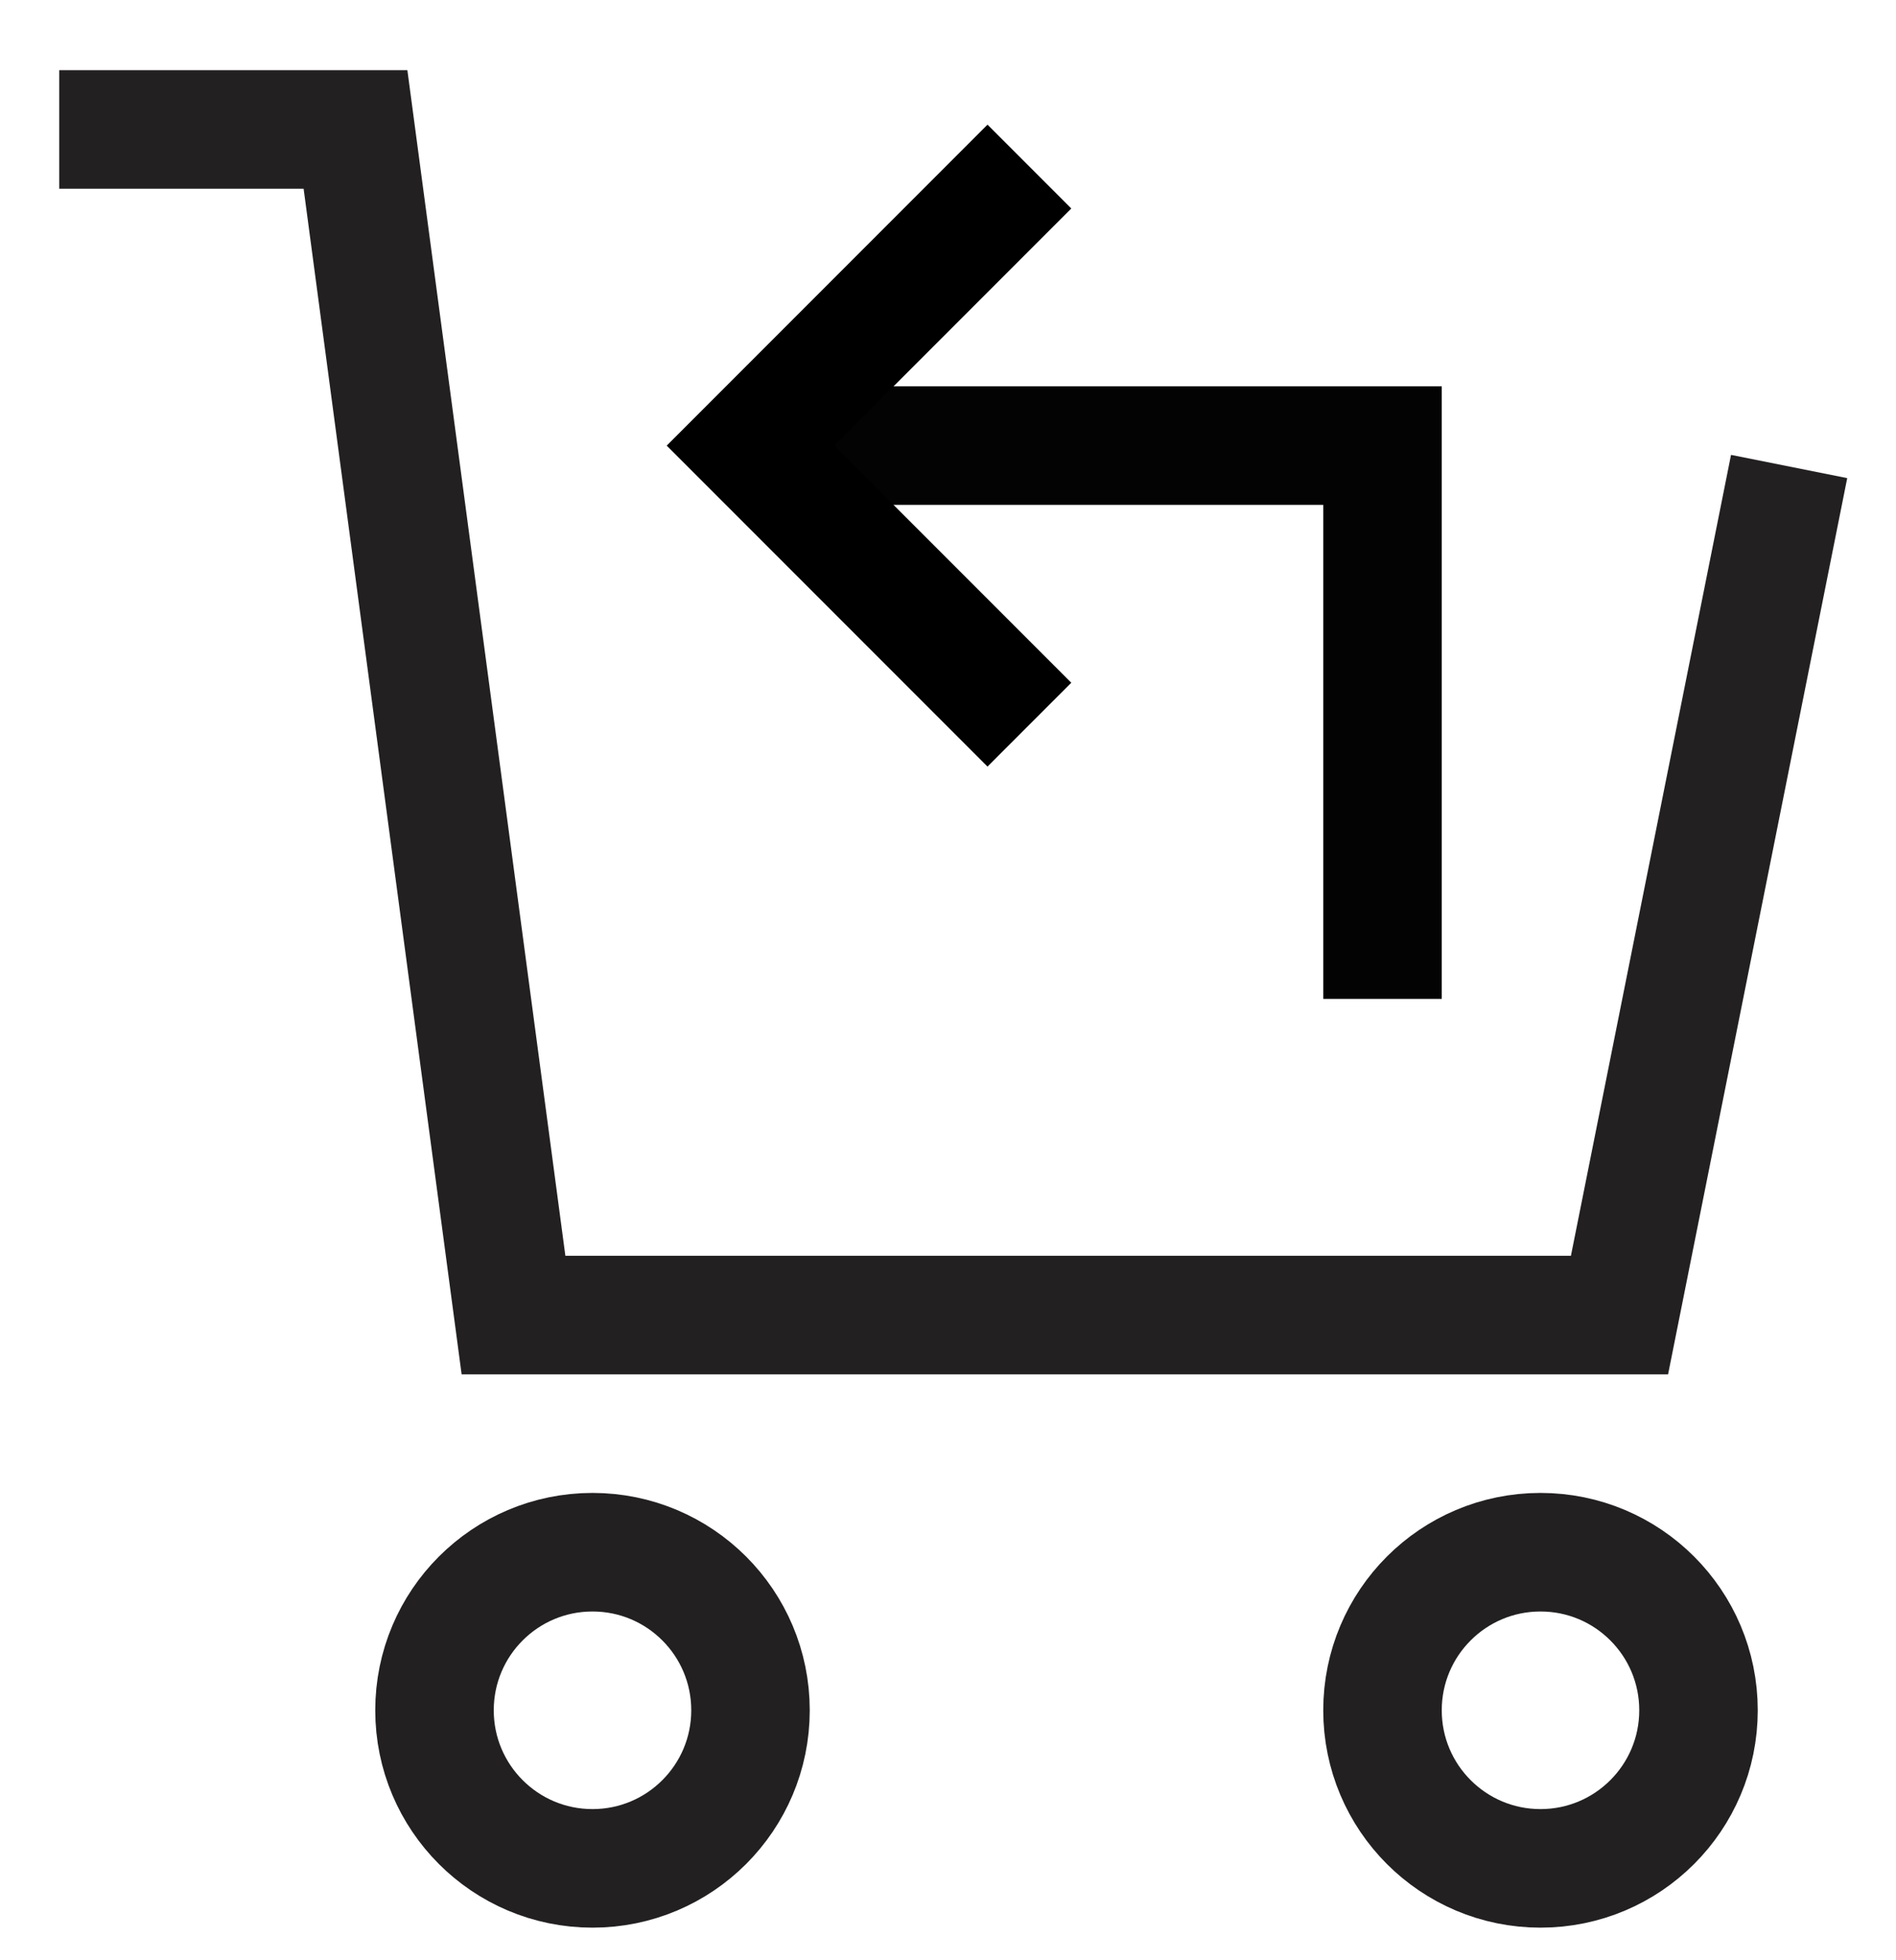
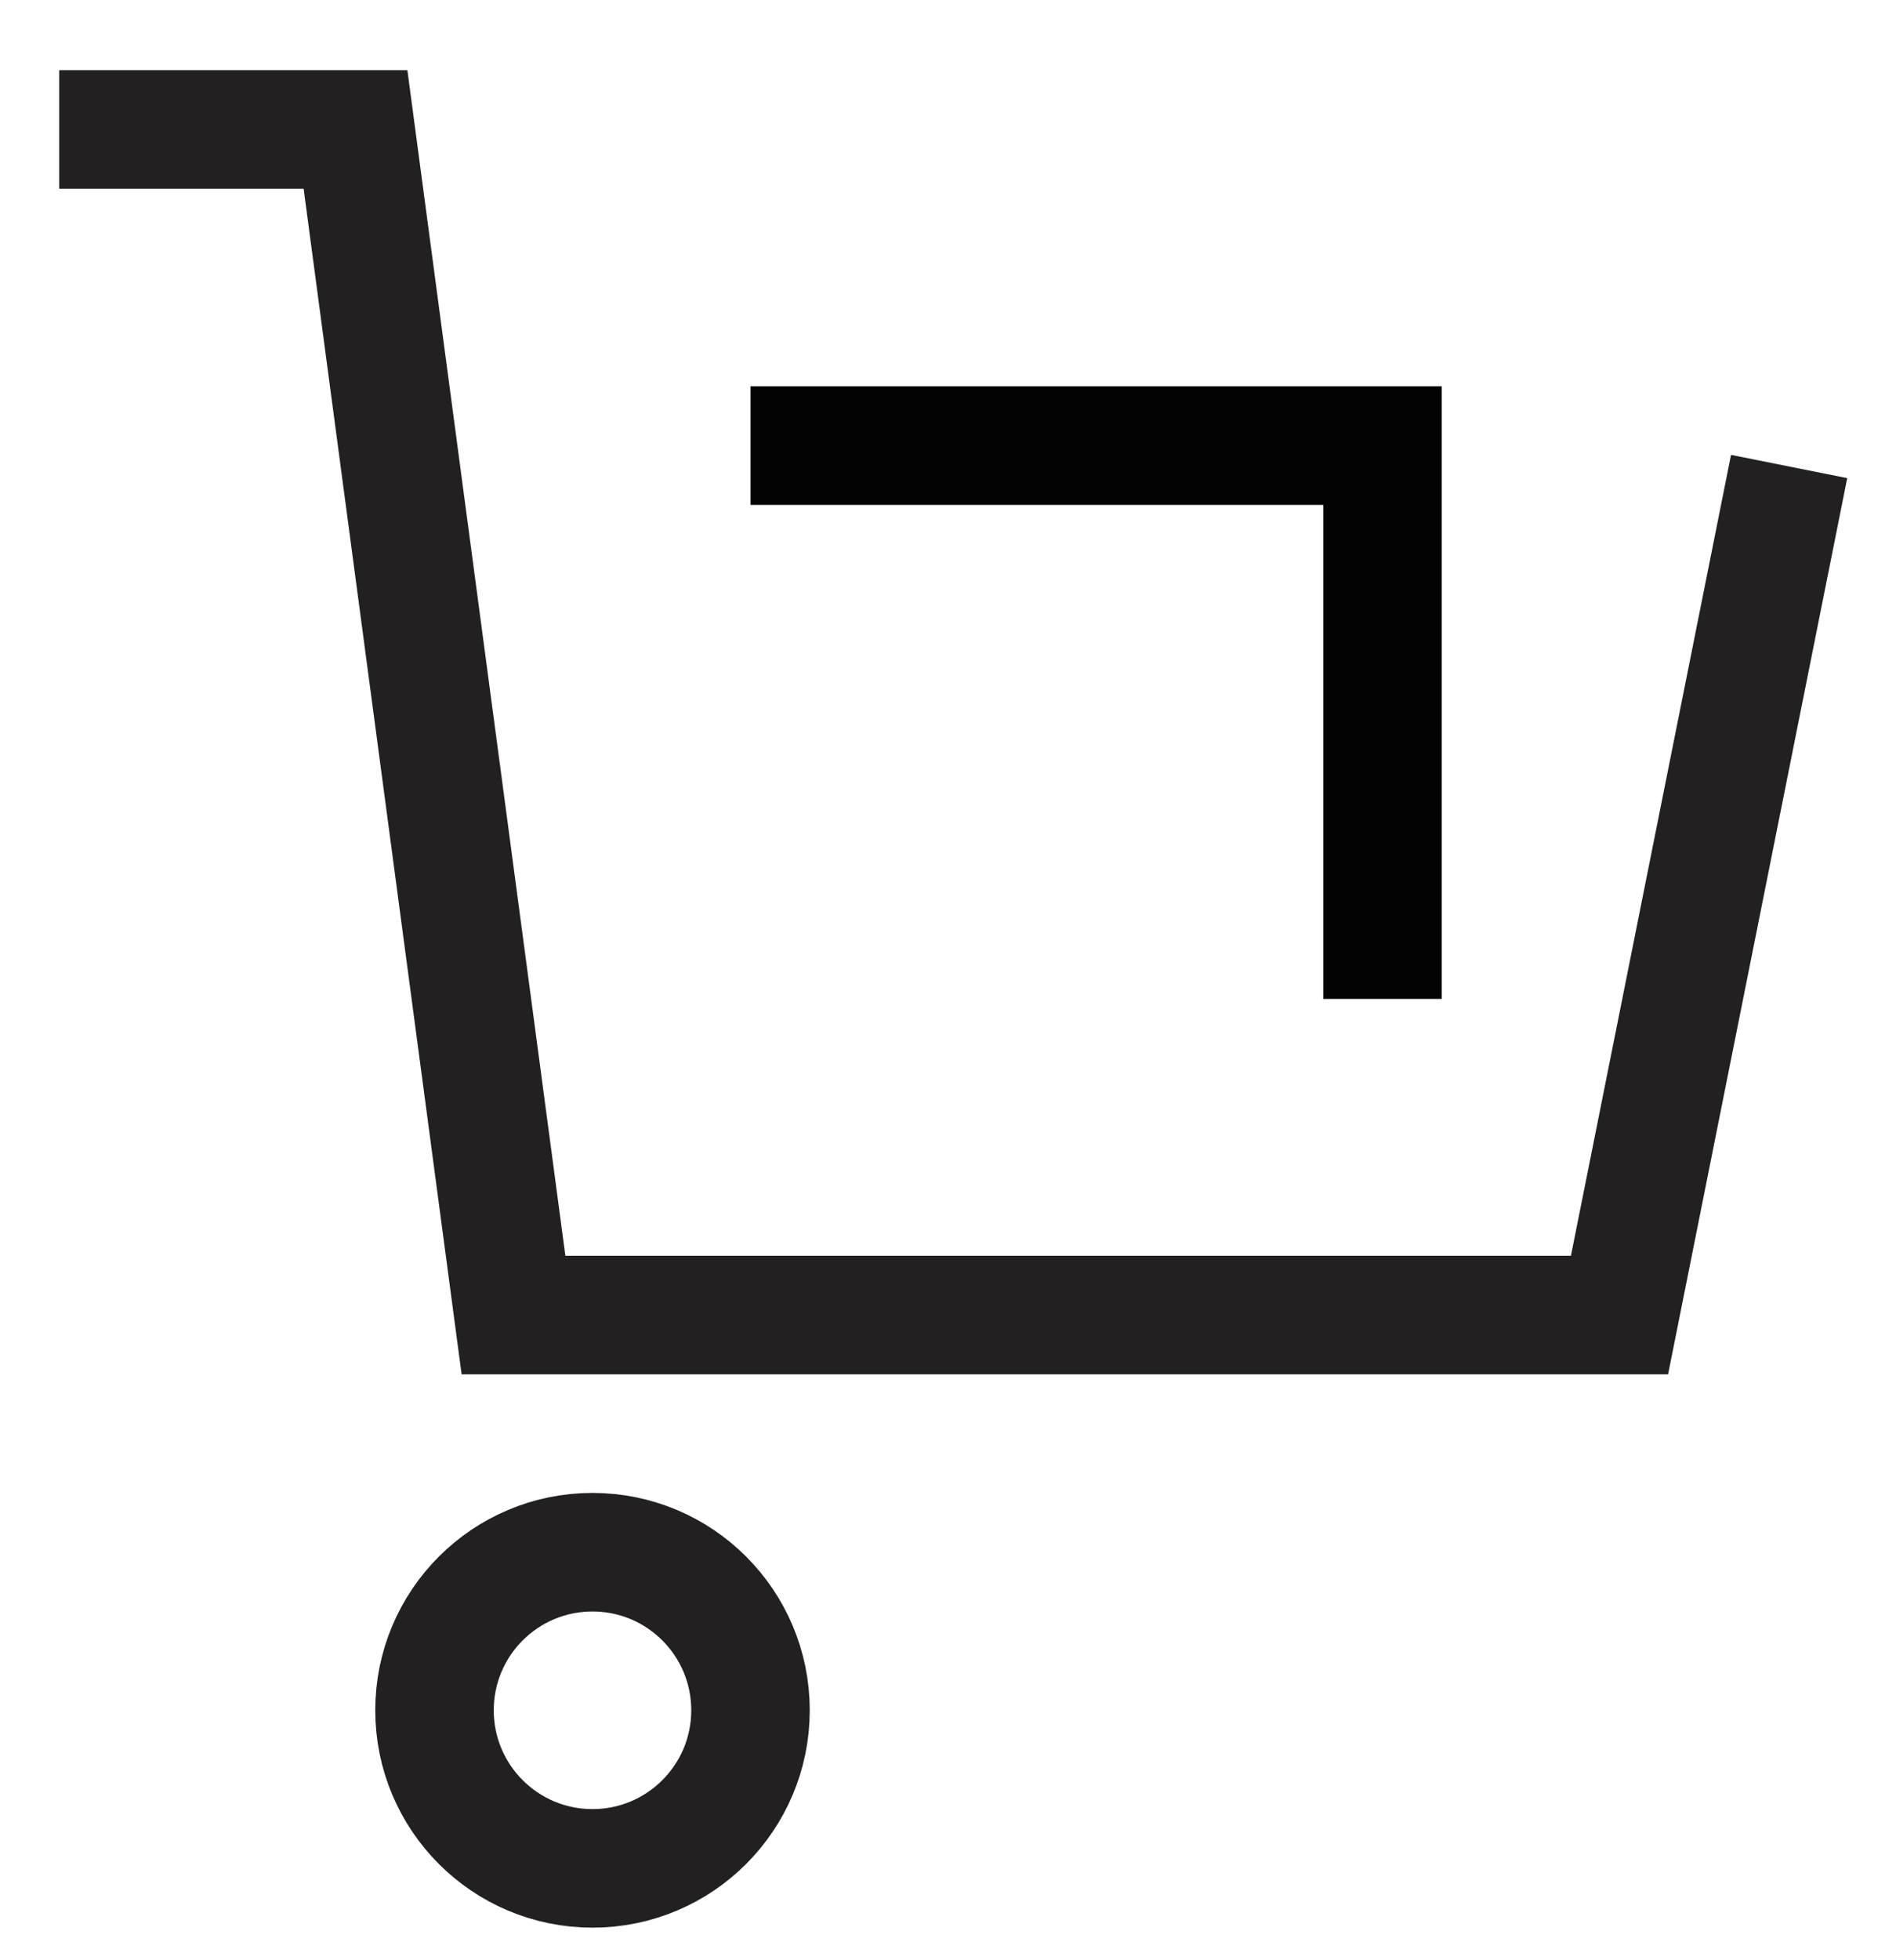
<svg xmlns="http://www.w3.org/2000/svg" fill="none" viewBox="0 0 30 31" height="31" width="30">
  <path stroke-width="1.875" stroke="#030303" d="M11.875 7.047H21.875V15.797" />
-   <path stroke-linecap="square" stroke-width="1.875" stroke="black" d="M15.625 10.797L11.875 7.047L15.625 3.297" />
  <path stroke-linecap="square" stroke-width="1.875" stroke="#222021" d="M9.375 29.547C10.756 29.547 11.875 28.428 11.875 27.047C11.875 25.666 10.756 24.547 9.375 24.547C7.994 24.547 6.875 25.666 6.875 27.047C6.875 28.428 7.994 29.547 9.375 29.547Z" />
-   <path stroke-linecap="square" stroke-width="1.875" stroke="#222021" d="M24.375 29.547C25.756 29.547 26.875 28.428 26.875 27.047C26.875 25.666 25.756 24.547 24.375 24.547C22.994 24.547 21.875 25.666 21.875 27.047C21.875 28.428 22.994 29.547 24.375 29.547Z" />
  <path stroke-linecap="square" stroke-width="1.875" stroke="#222021" d="M28.125 8.297L25.625 20.797H8.125L5.625 2.047H1.875" />
</svg>